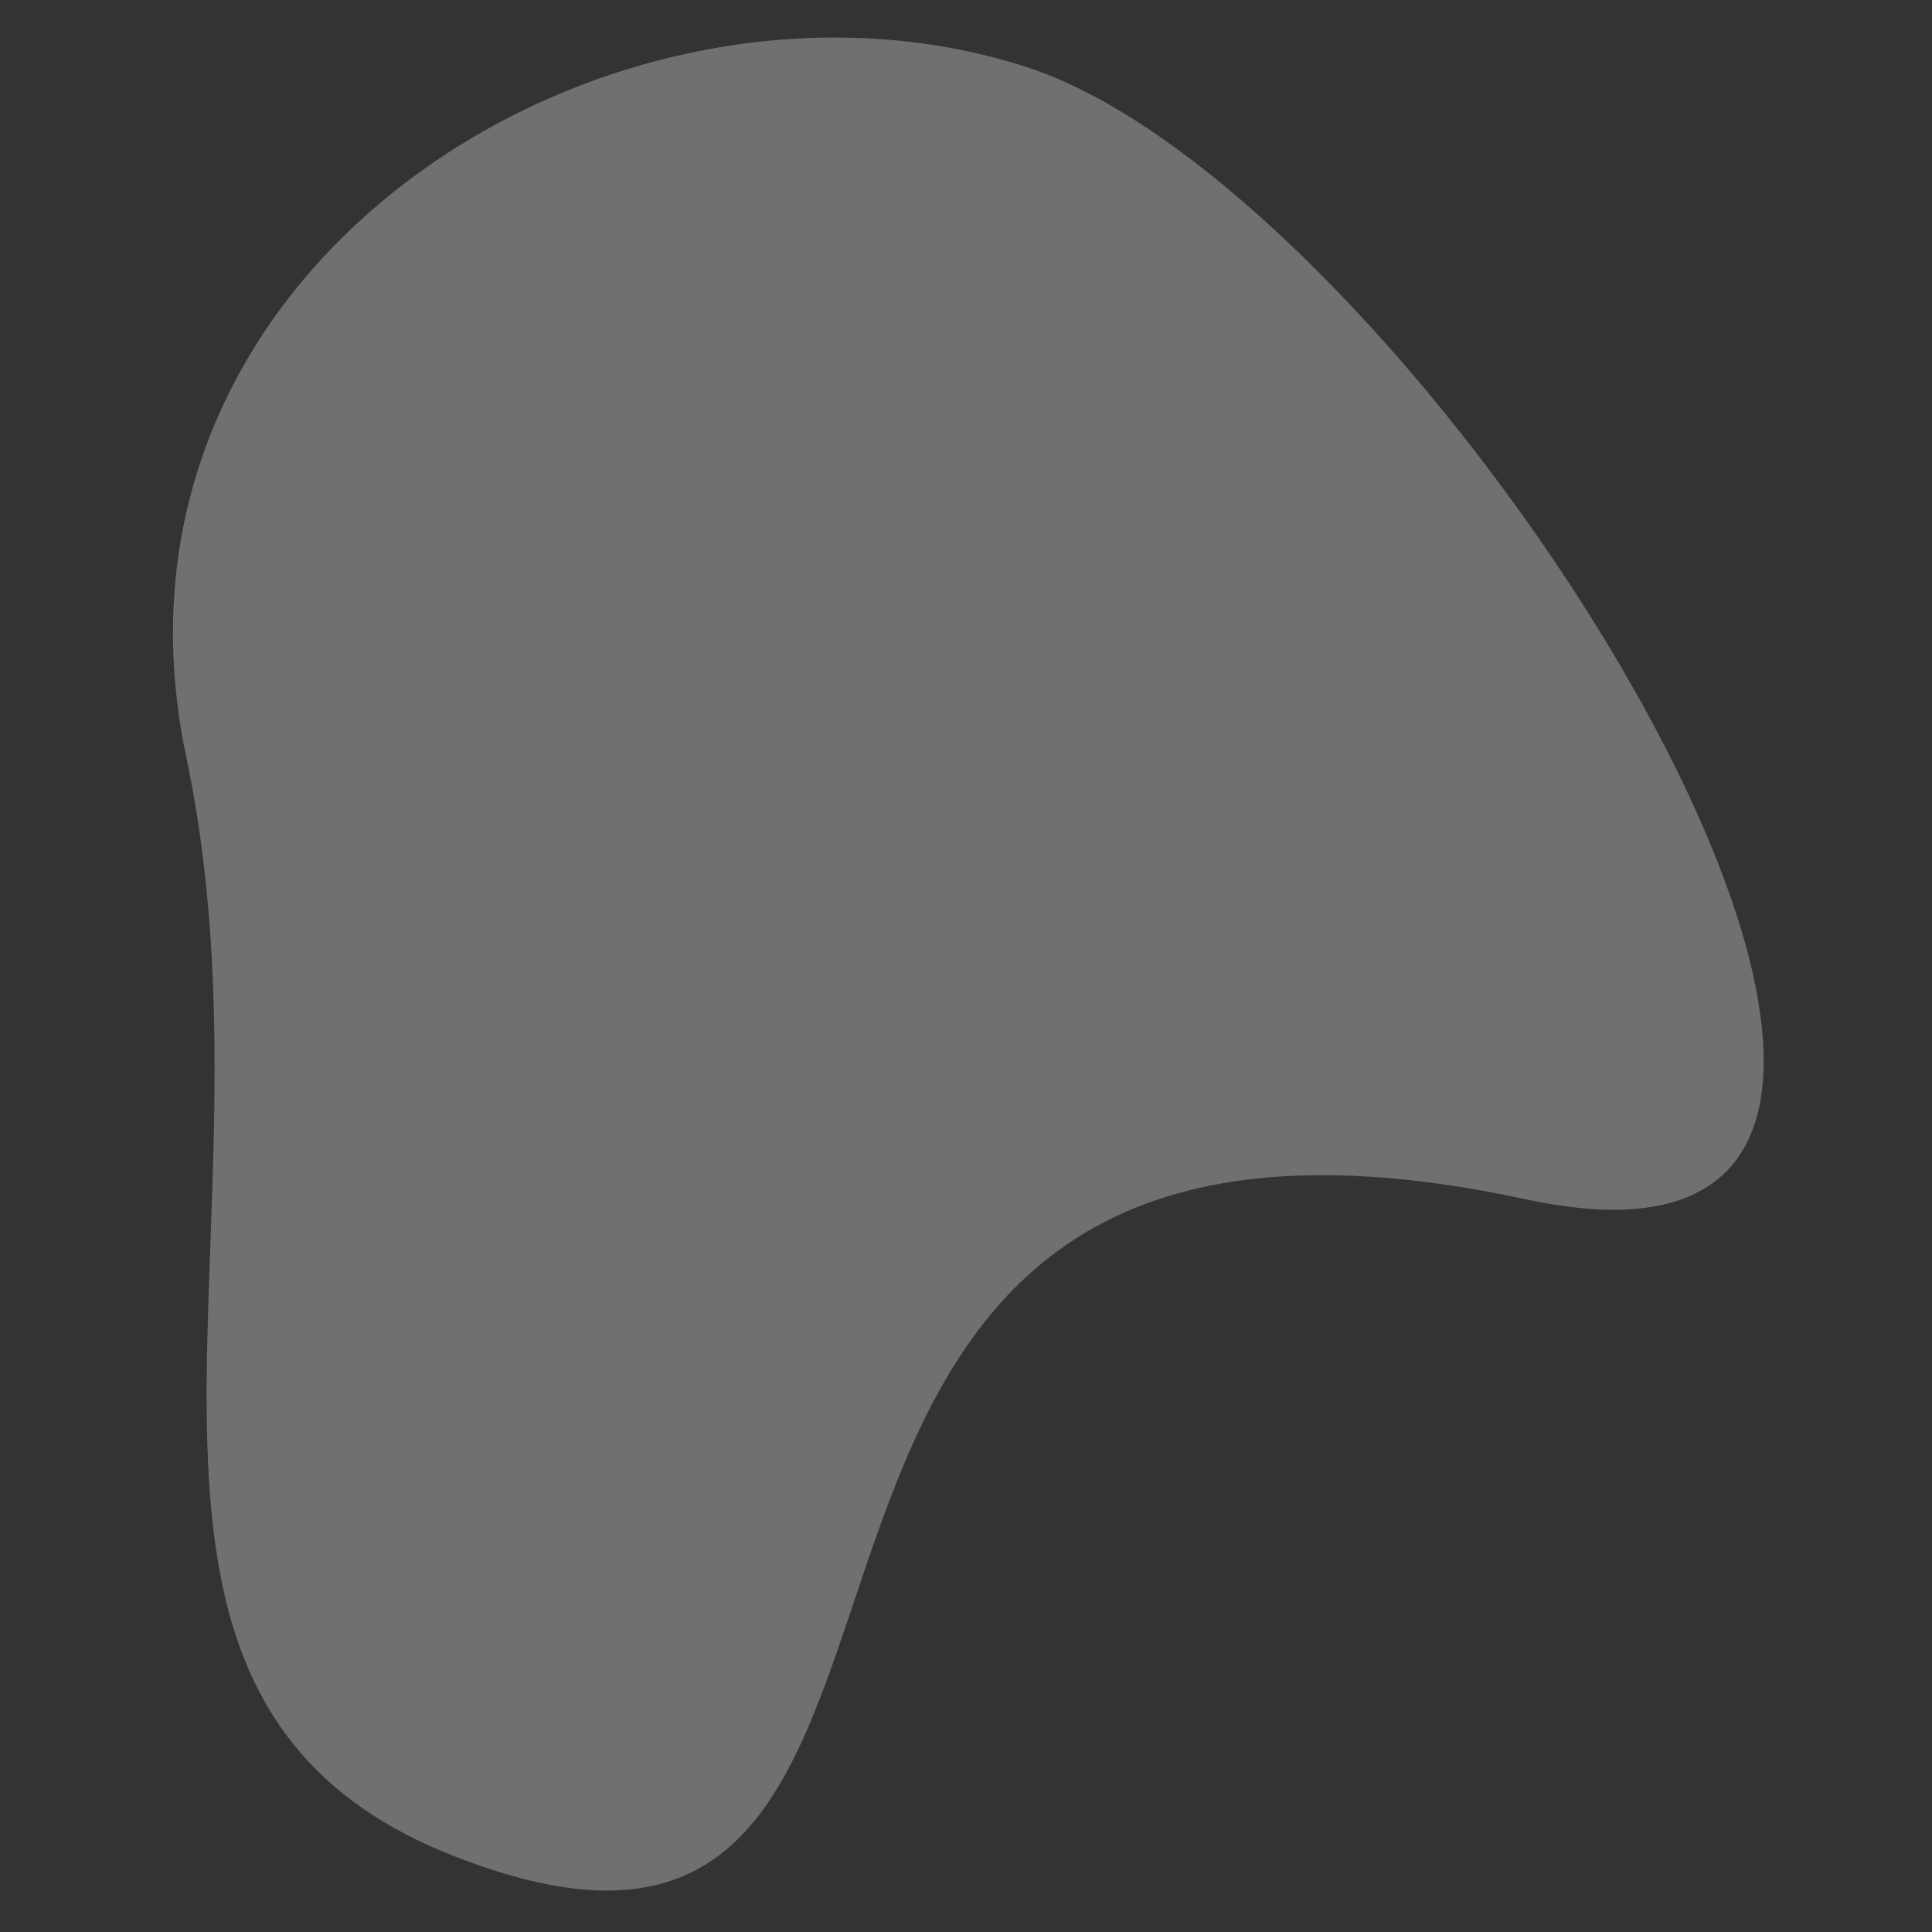
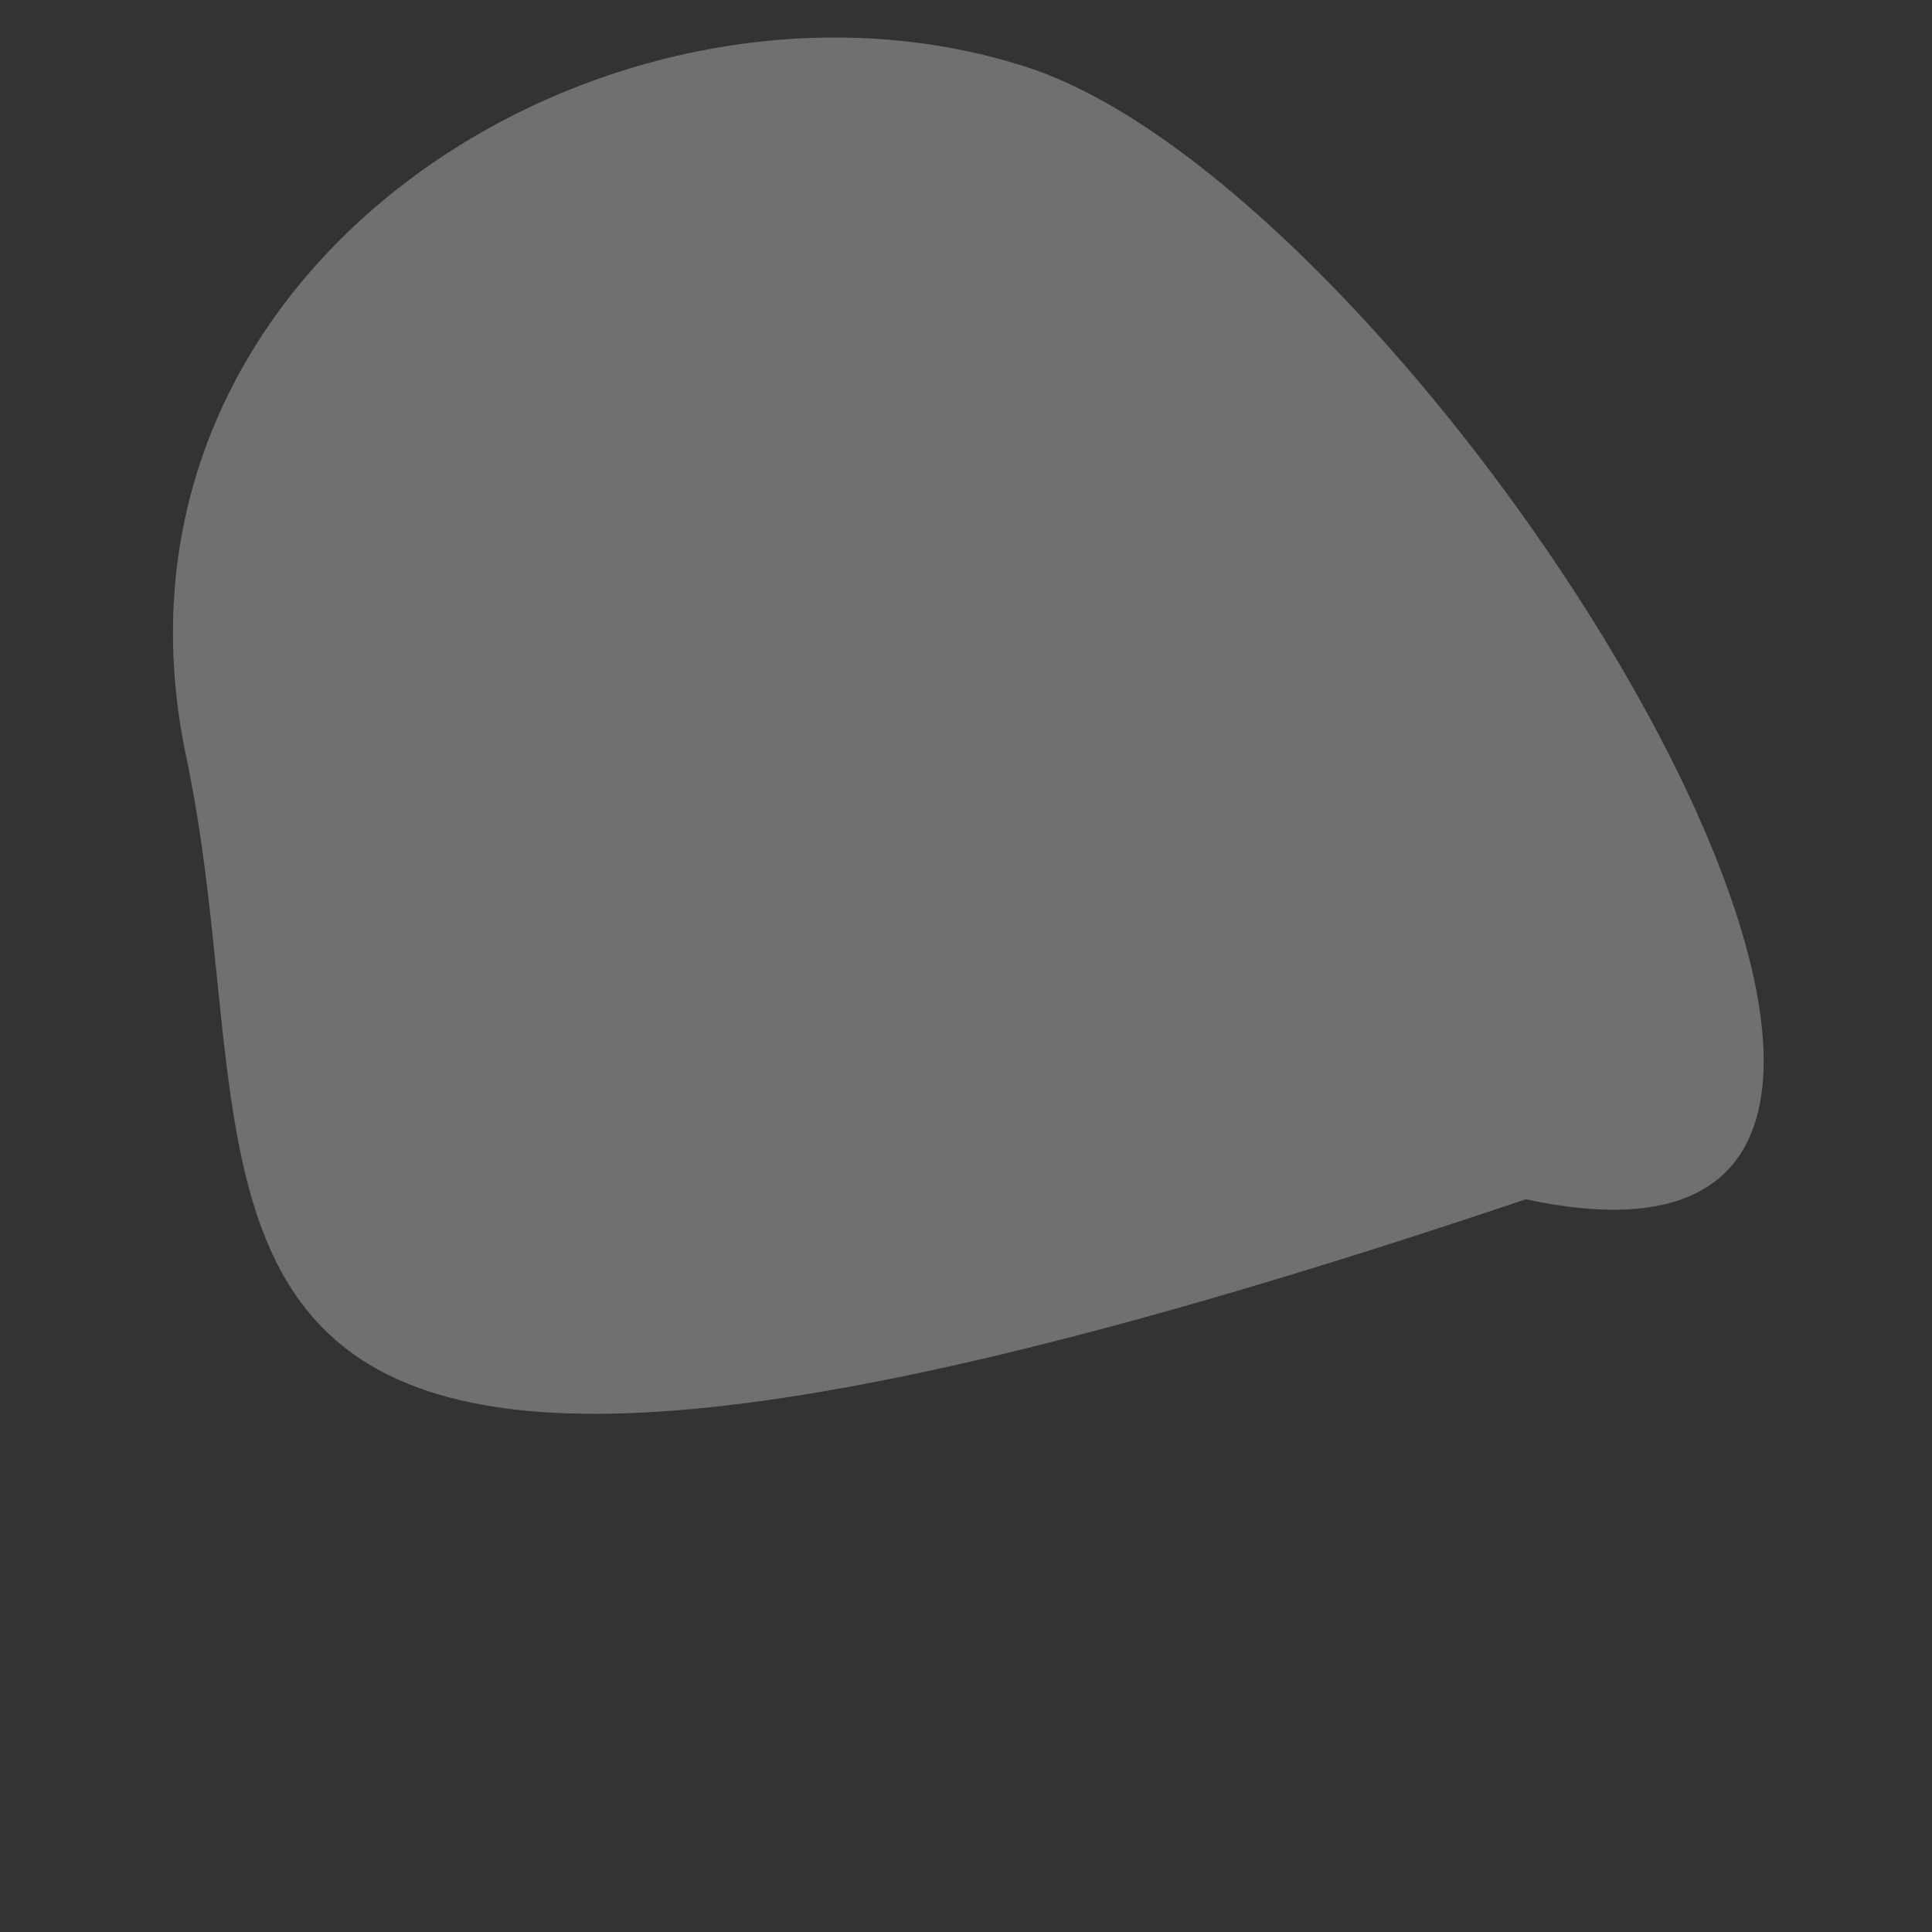
<svg xmlns="http://www.w3.org/2000/svg" version="1.1" id="レイヤー_1" x="0px" y="0px" viewBox="0 0 800 800" style="enable-background:new 0 0 800 800;" xml:space="preserve">
  <rect x="0" y="0" width="800" height="800" fill="#333333" stroke="none" />
  <style type="text/css">
	.st0{opacity:0.3;fill:#FFFFFF;}
</style>
-   <path class="st0" d="M424.9,27.7c169.7,54.6,458,523,206.9,468.9c-381.3-82.2-190.6,372.6-445,271.5  C21.3,702.3,119.2,512.7,77.1,313.3C33.9,108.4,255.2-26.9,424.9,27.7z" />
+   <path class="st0" d="M424.9,27.7c169.7,54.6,458,523,206.9,468.9C21.3,702.3,119.2,512.7,77.1,313.3C33.9,108.4,255.2-26.9,424.9,27.7z" />
</svg>